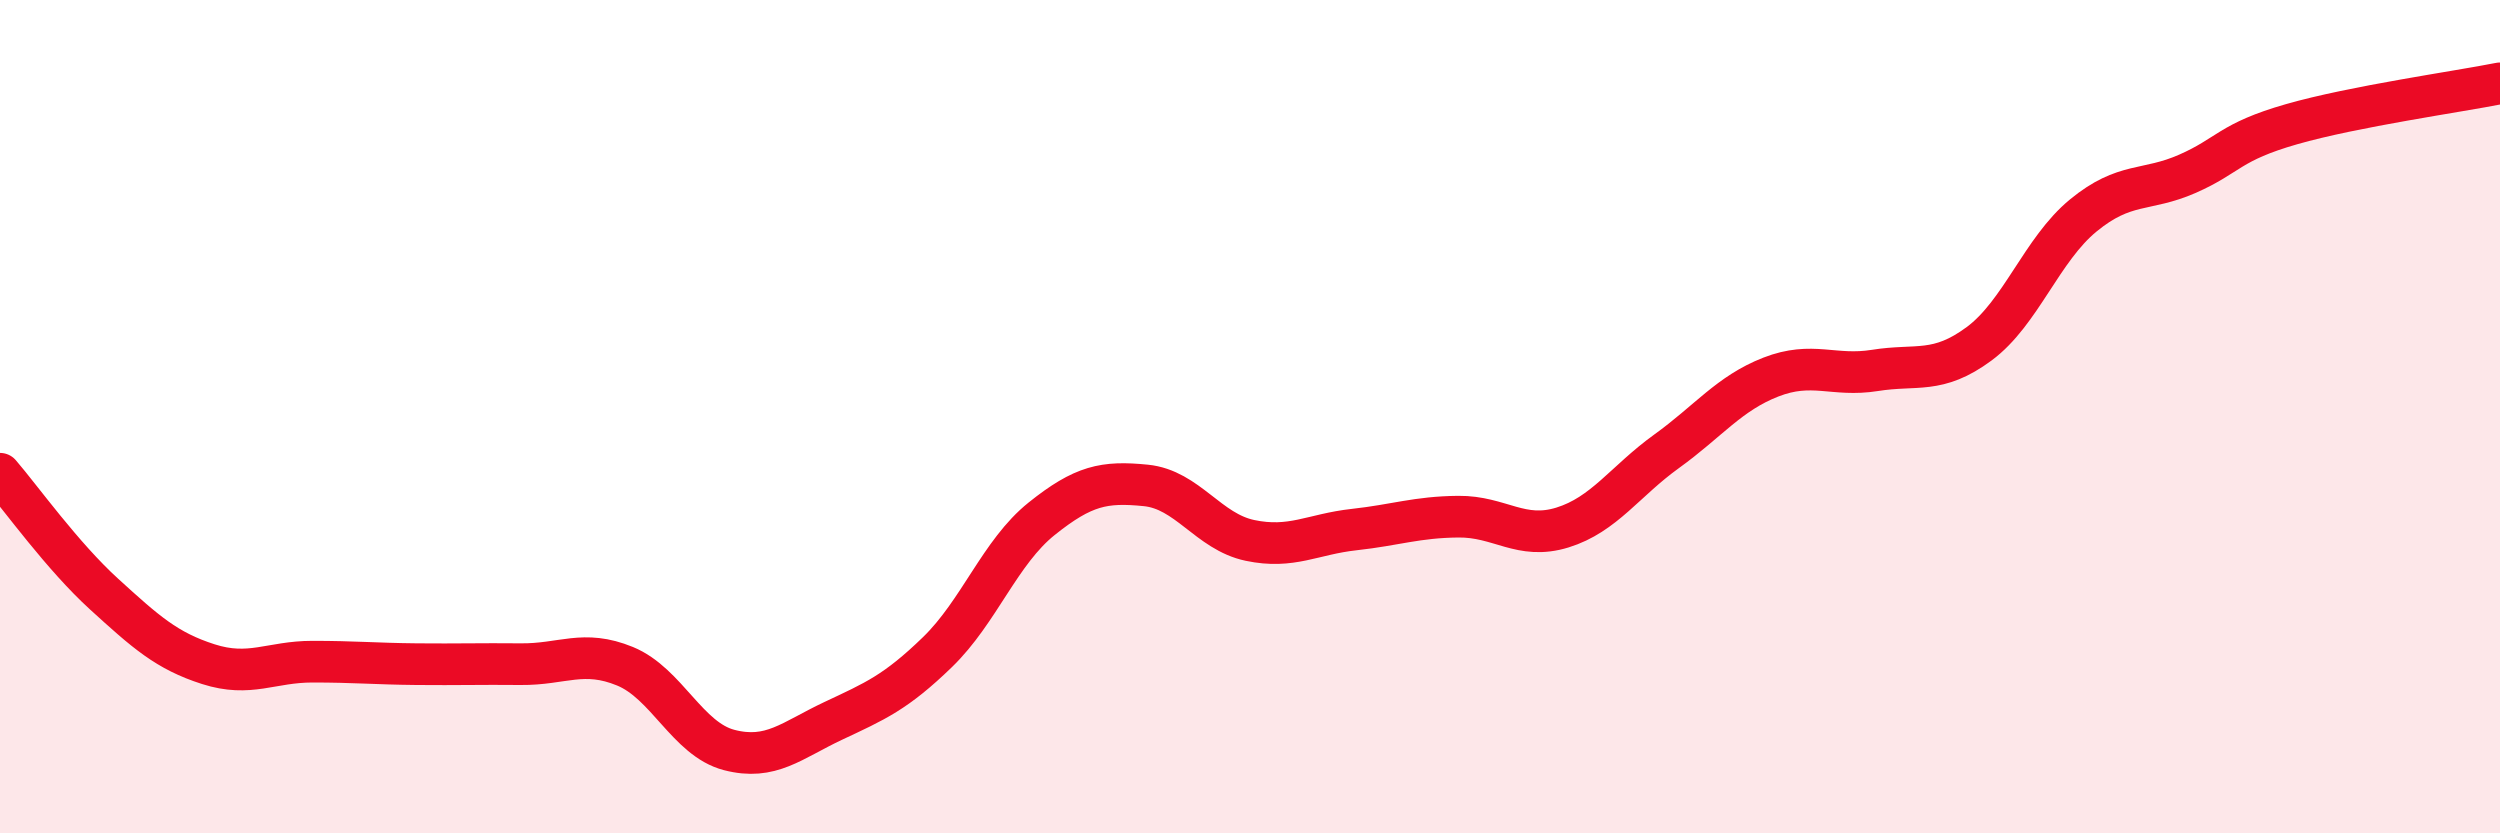
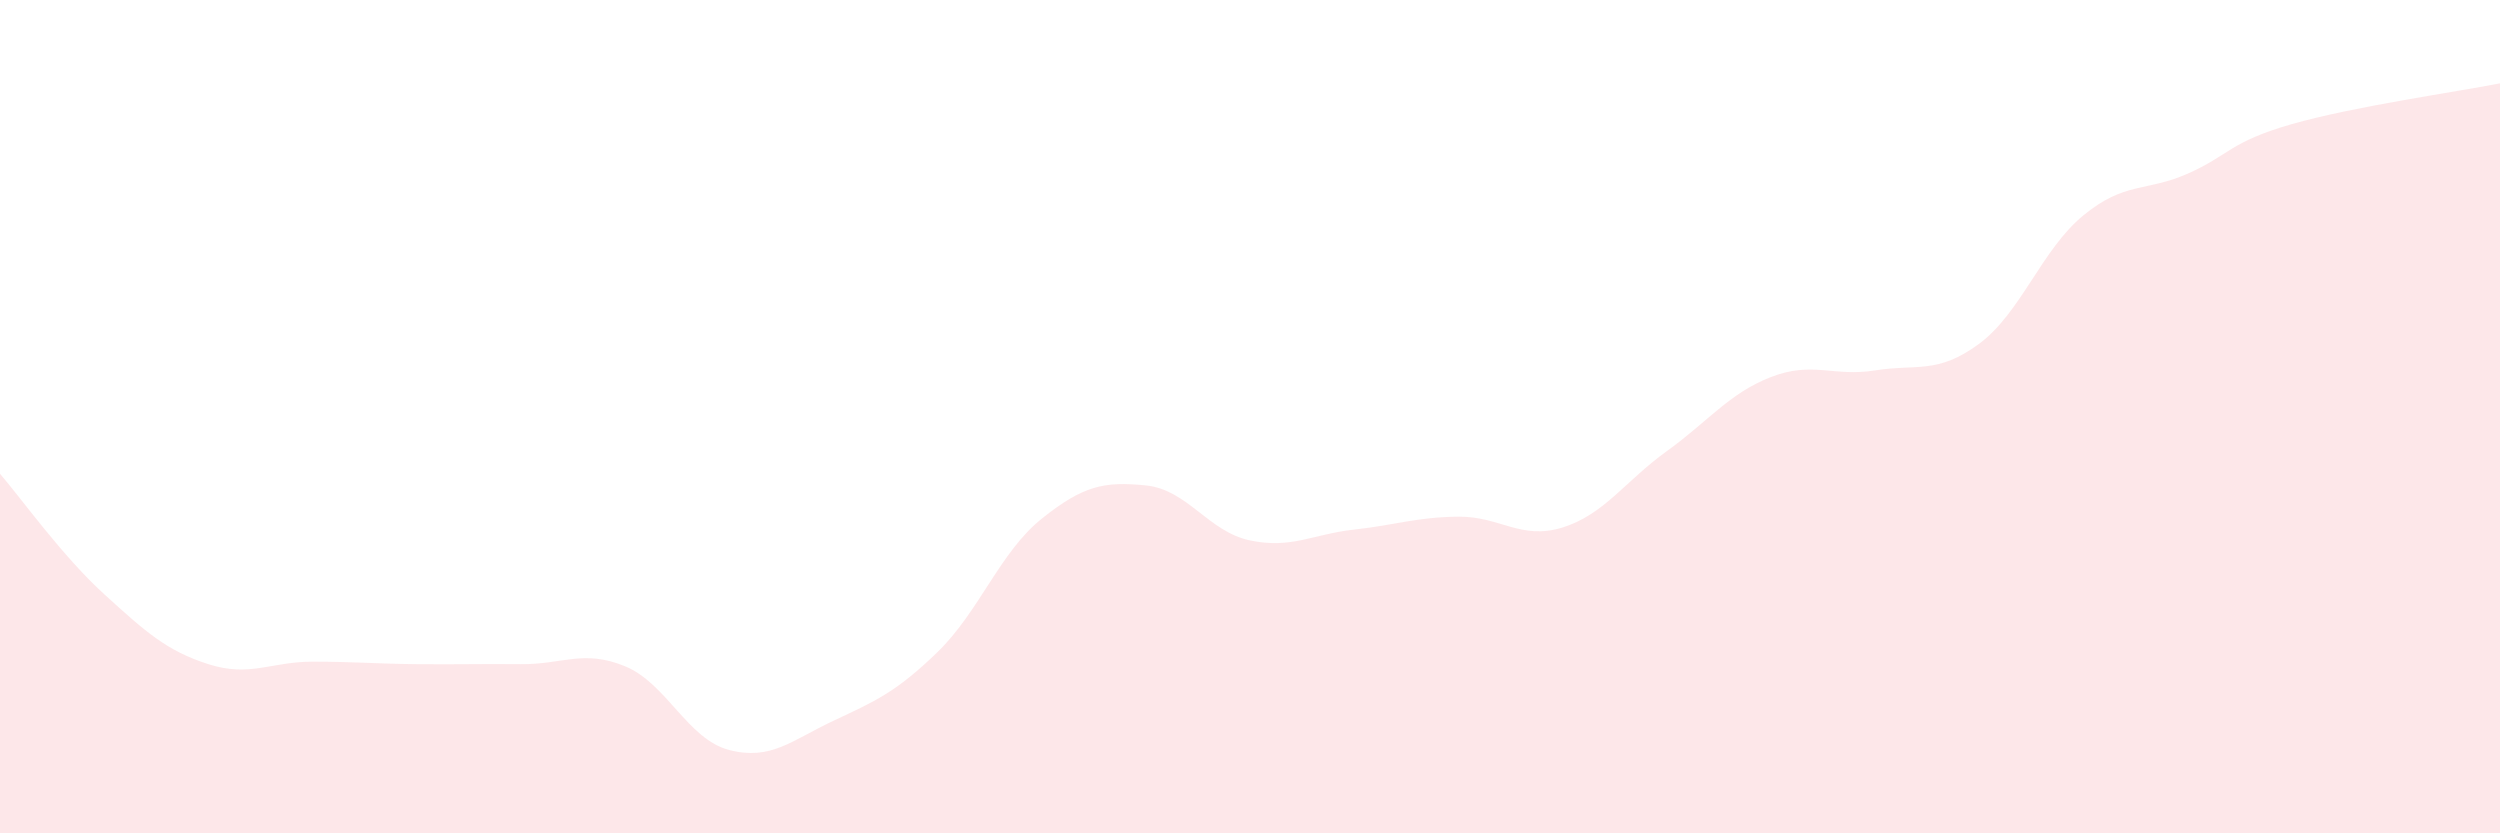
<svg xmlns="http://www.w3.org/2000/svg" width="60" height="20" viewBox="0 0 60 20">
  <path d="M 0,11.37 C 0.5,11.95 1.5,13.35 2.5,14.26 C 3.5,15.17 4,15.62 5,15.94 C 6,16.26 6.5,15.88 7.5,15.88 C 8.5,15.88 9,15.93 10,15.94 C 11,15.95 11.5,15.93 12.5,15.94 C 13.5,15.95 14,15.58 15,15.99 C 16,16.4 16.5,17.74 17.5,18 C 18.5,18.26 19,17.77 20,17.3 C 21,16.83 21.5,16.62 22.5,15.65 C 23.5,14.68 24,13.25 25,12.45 C 26,11.65 26.5,11.55 27.5,11.65 C 28.5,11.75 29,12.76 30,12.97 C 31,13.18 31.5,12.82 32.5,12.71 C 33.5,12.6 34,12.41 35,12.4 C 36,12.39 36.5,12.97 37.5,12.66 C 38.5,12.35 39,11.55 40,10.83 C 41,10.11 41.5,9.44 42.5,9.05 C 43.5,8.66 44,9.05 45,8.89 C 46,8.73 46.5,8.99 47.5,8.25 C 48.5,7.51 49,5.99 50,5.17 C 51,4.35 51.5,4.61 52.5,4.17 C 53.5,3.73 53.5,3.41 55,2.98 C 56.5,2.55 59,2.2 60,2L60 20L0 20Z" fill="#EB0A25" opacity="0.1" stroke-linecap="round" stroke-linejoin="round" />
-   <path d="M 0,11.37 C 0.5,11.95 1.5,13.35 2.5,14.26 C 3.5,15.17 4,15.62 5,15.94 C 6,16.26 6.5,15.88 7.5,15.88 C 8.5,15.88 9,15.93 10,15.94 C 11,15.95 11.5,15.93 12.5,15.94 C 13.5,15.95 14,15.58 15,15.99 C 16,16.4 16.5,17.74 17.5,18 C 18.5,18.26 19,17.77 20,17.3 C 21,16.83 21.5,16.62 22.5,15.65 C 23.5,14.68 24,13.25 25,12.45 C 26,11.65 26.5,11.55 27.5,11.65 C 28.5,11.75 29,12.76 30,12.97 C 31,13.18 31.5,12.82 32.5,12.71 C 33.5,12.6 34,12.41 35,12.4 C 36,12.39 36.5,12.97 37.5,12.66 C 38.5,12.35 39,11.55 40,10.83 C 41,10.11 41.5,9.44 42.5,9.05 C 43.5,8.66 44,9.05 45,8.89 C 46,8.73 46.5,8.99 47.5,8.25 C 48.5,7.51 49,5.99 50,5.17 C 51,4.35 51.5,4.61 52.5,4.17 C 53.5,3.73 53.5,3.41 55,2.98 C 56.5,2.55 59,2.2 60,2" stroke="#EB0A25" stroke-width="1" fill="none" stroke-linecap="round" stroke-linejoin="round" />
</svg>